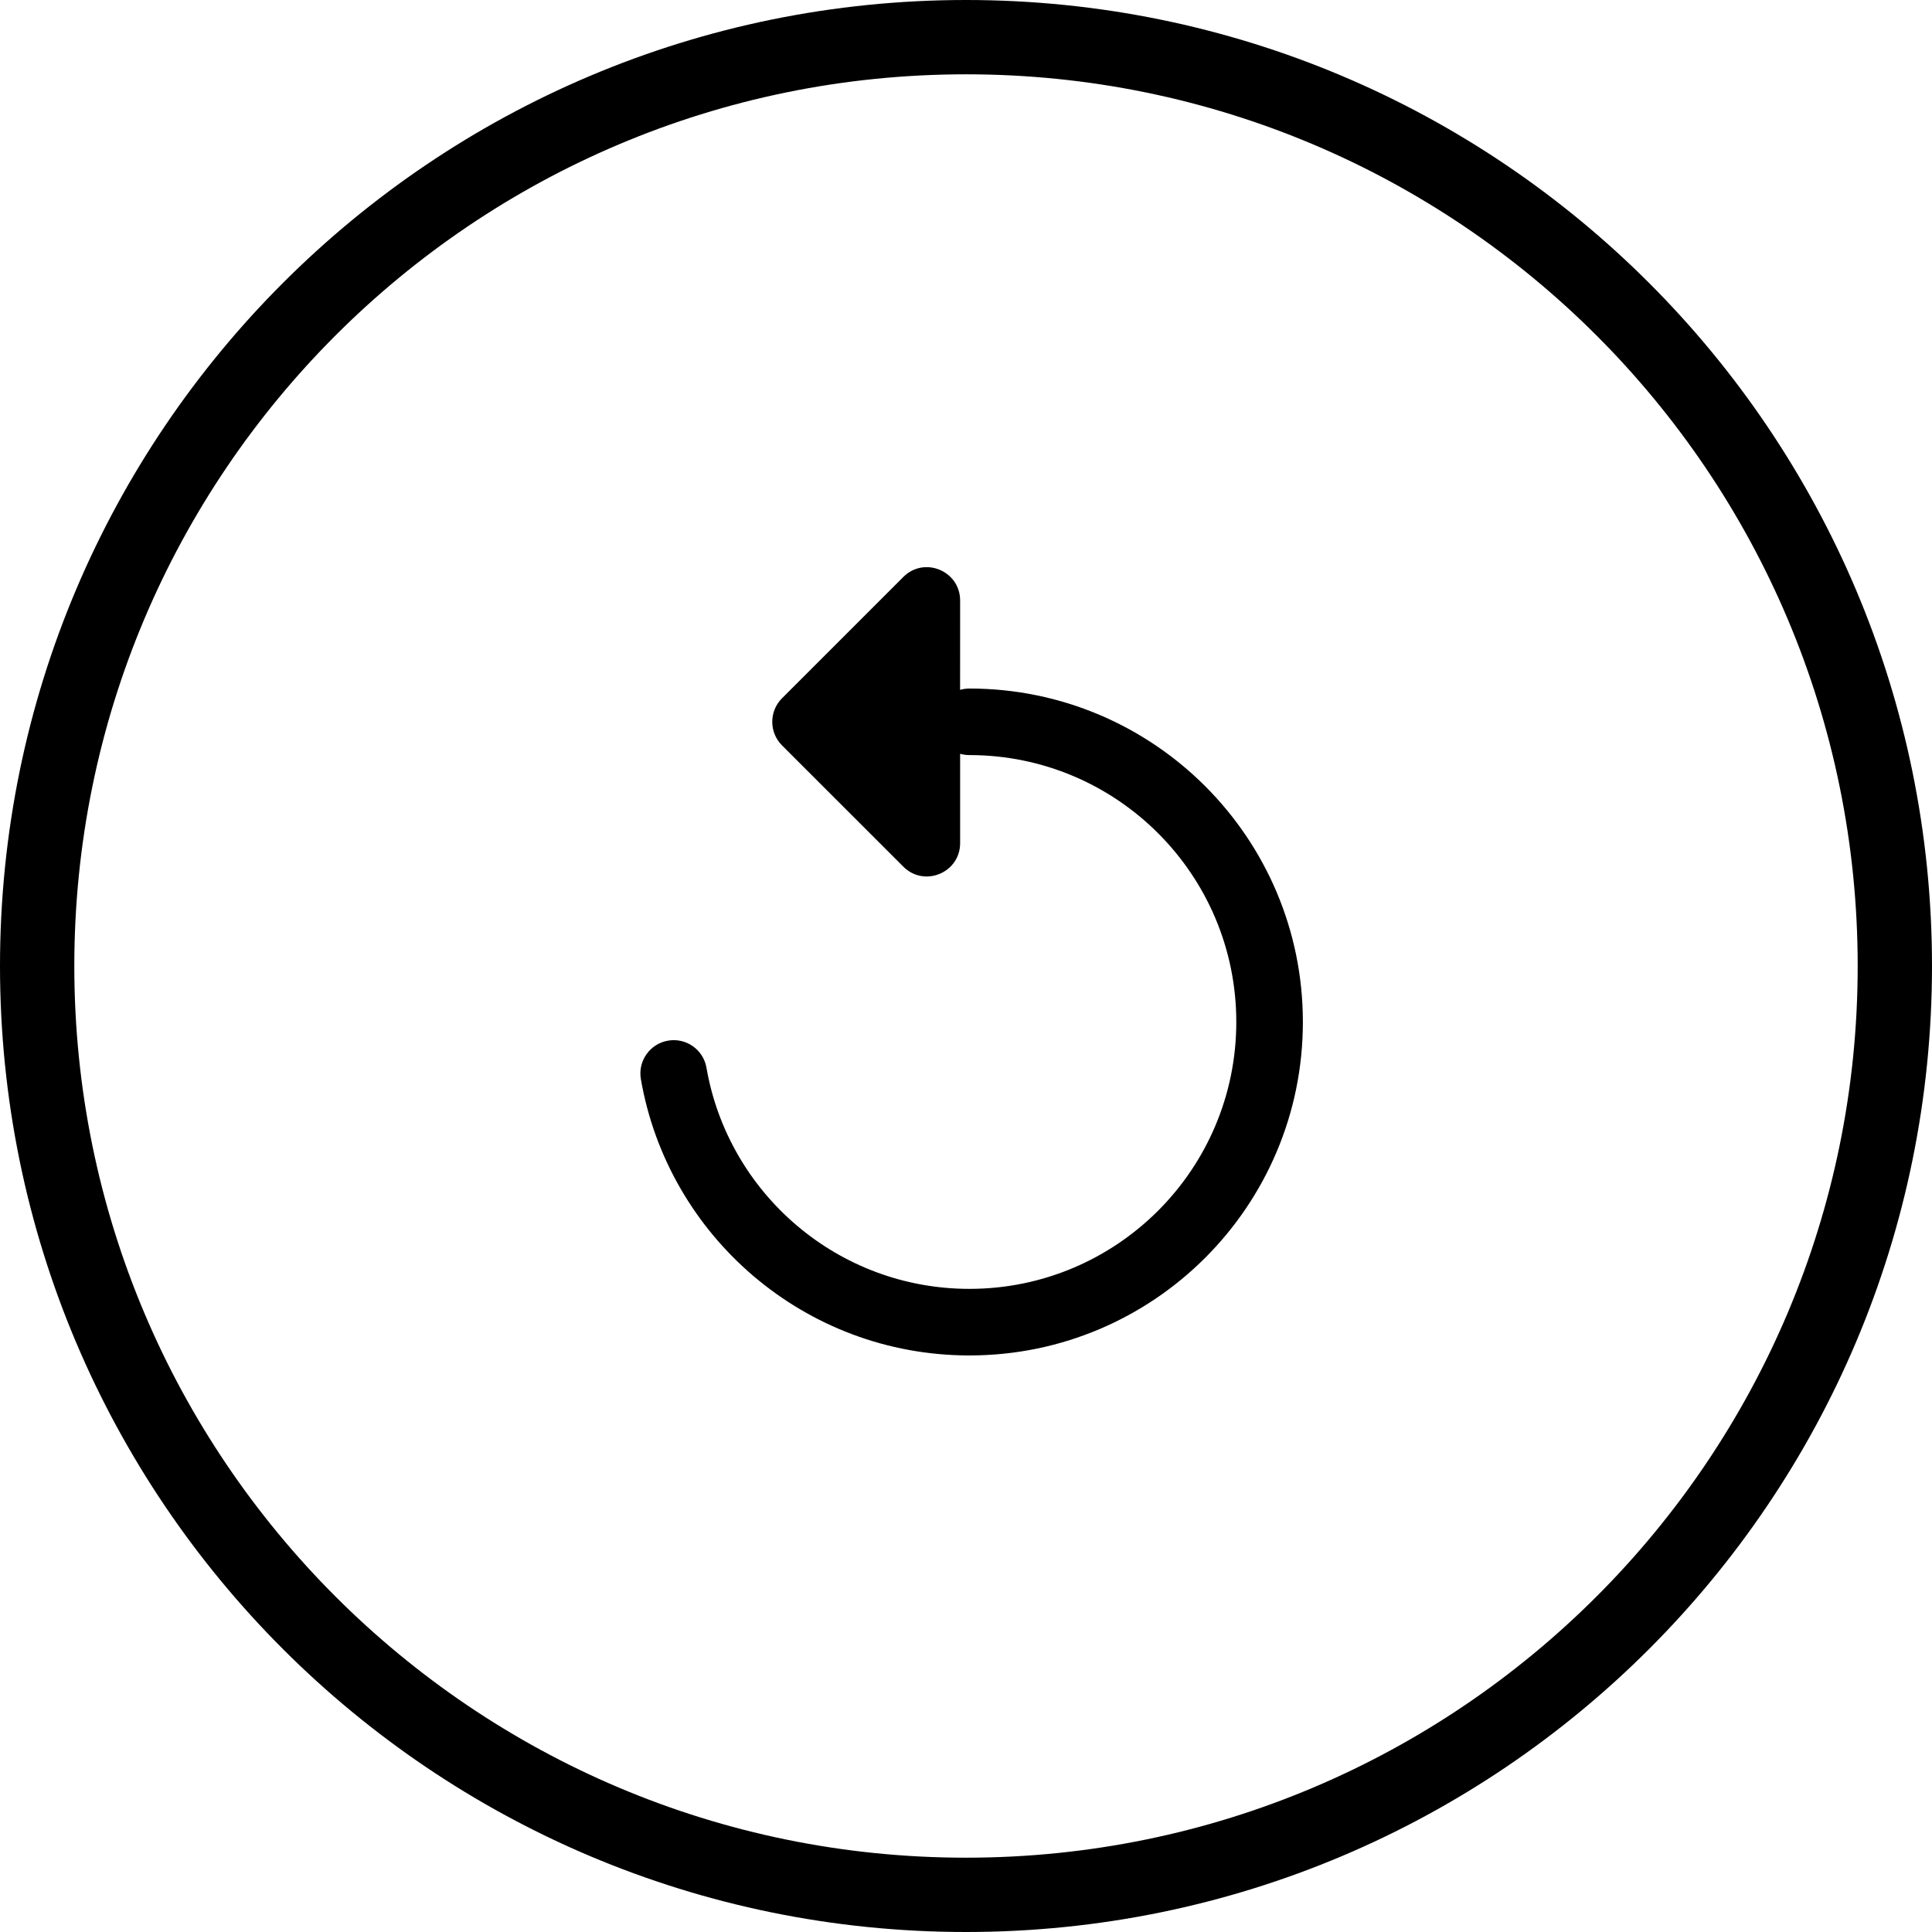
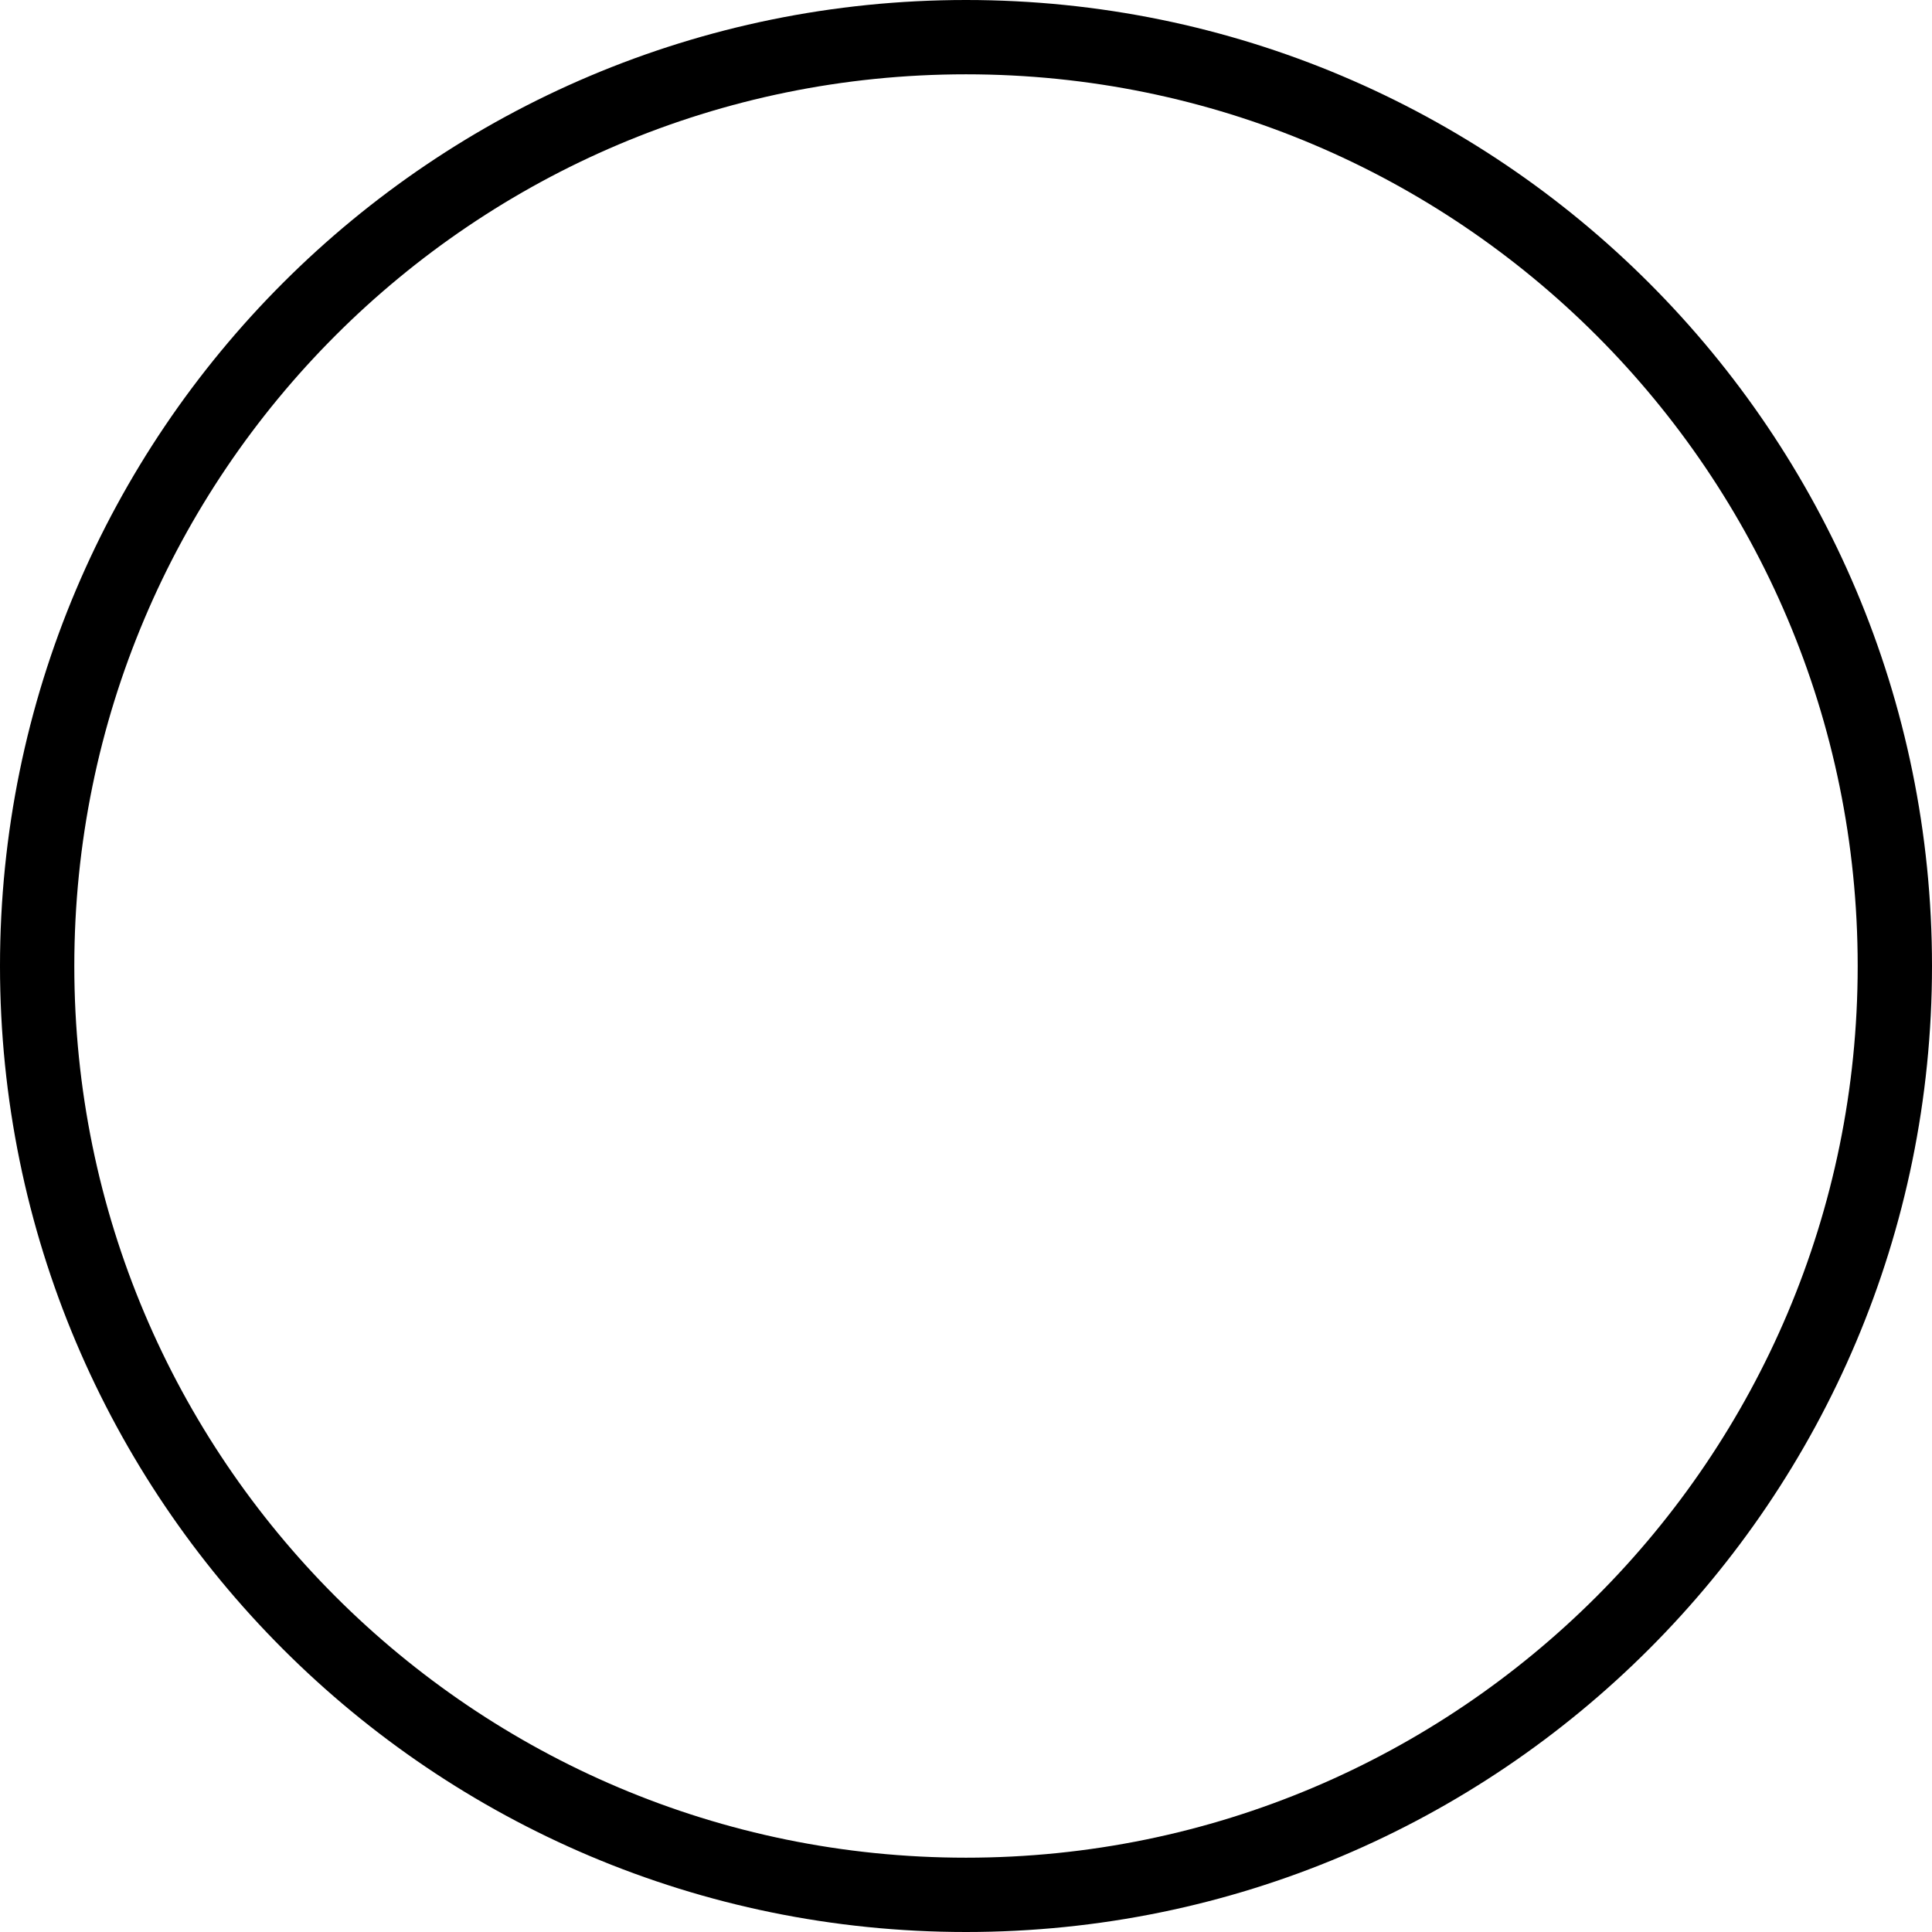
<svg xmlns="http://www.w3.org/2000/svg" version="1.1" id="Layer_1" x="0px" y="0px" width="52px" height="52px" viewBox="0 0 52 52" enable-background="new 0 0 52 52" xml:space="preserve">
  <path fill="none" stroke="#000000" stroke-width="2" d="M26,1L26,1c13.807,0,25,11.193,25,25l0,0c0,13.807-11.193,25-25,25l0,0  C12.193,51,1,39.807,1,26l0,0C1,12.193,12.193,1,26,1z" />
-   <path d="M25.842,16.164c0-0.8-0.965-1.199-1.529-0.635l-3.265,3.265c-0.35,0.35-0.35,0.918,0,1.268l3.265,3.264  c0.564,0.565,1.529,0.165,1.529-0.634v-2.404c0.08,0.023,0.164,0.035,0.25,0.035c3.966,0,7.183,3.216,7.183,7.184  c0,3.966-3.217,7.183-7.183,7.183c-3.546,0-6.493-2.572-7.077-5.951c-0.084-0.488-0.547-0.814-1.035-0.73  c-0.488,0.084-0.815,0.548-0.731,1.035c0.73,4.225,4.411,7.438,8.843,7.438c4.957,0,8.975-4.018,8.975-8.975  s-4.019-8.975-8.975-8.975c-0.087,0-0.171,0.013-0.251,0.036L25.842,16.164z" />
</svg>